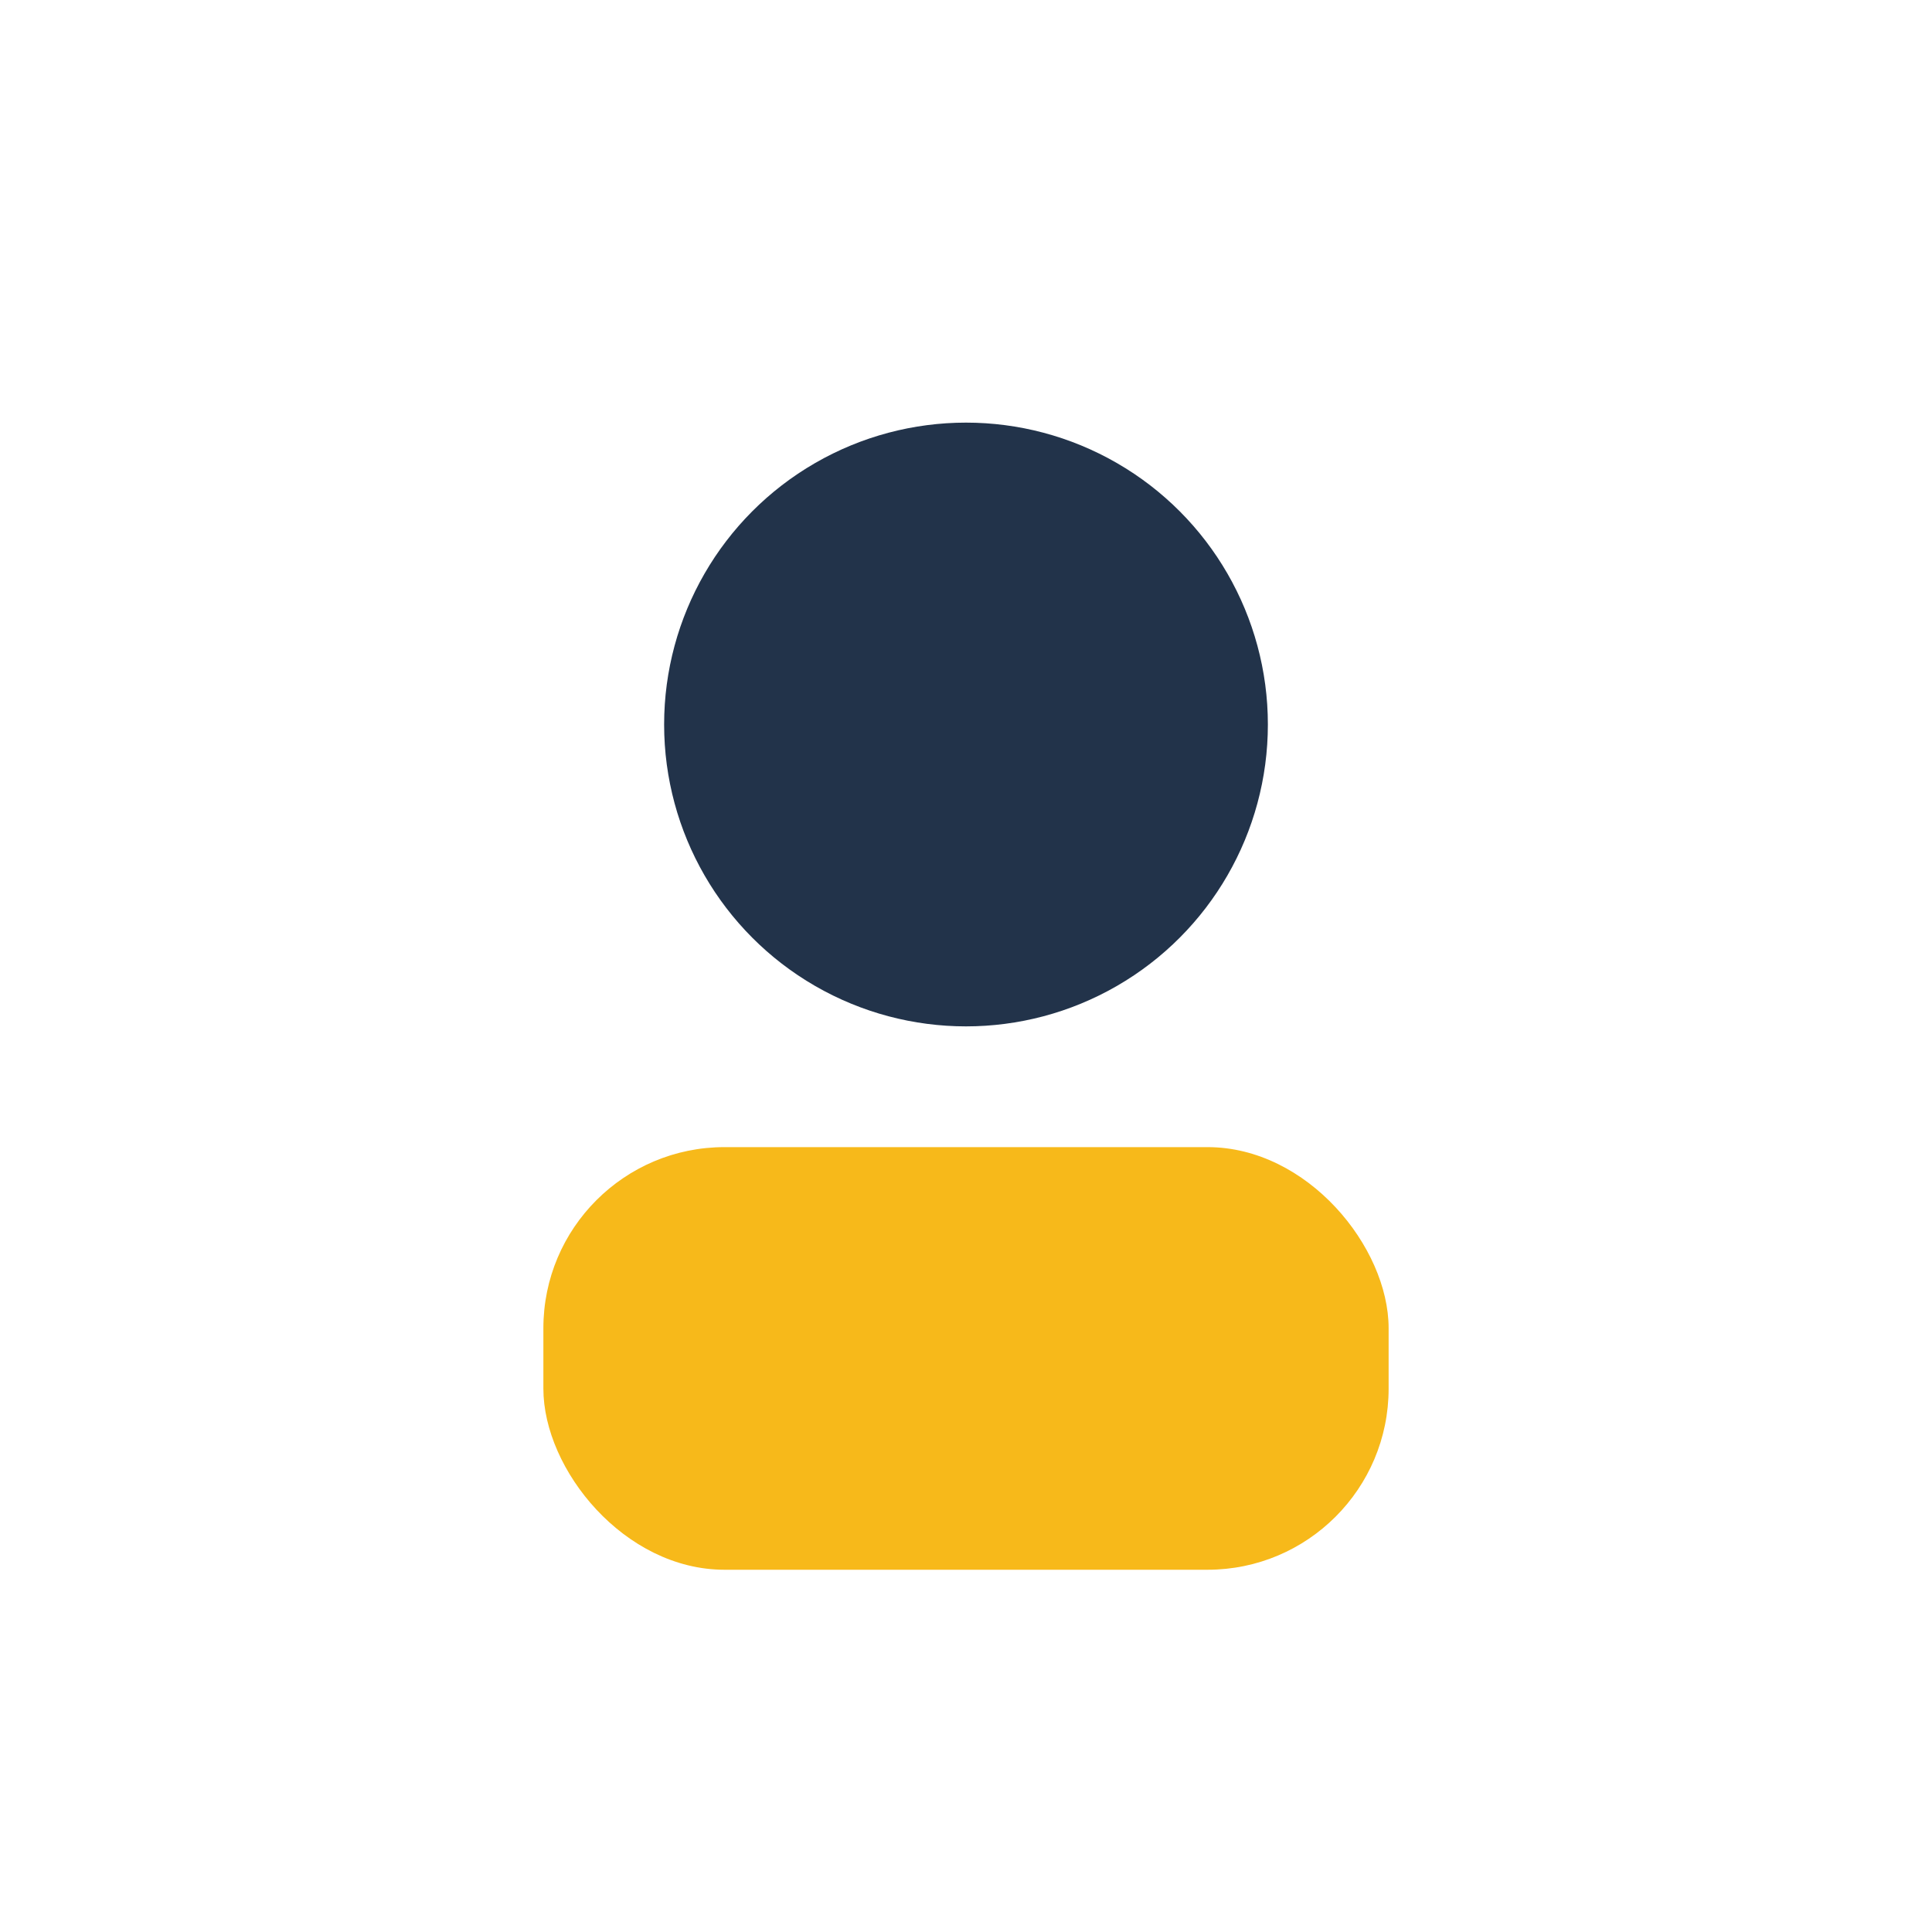
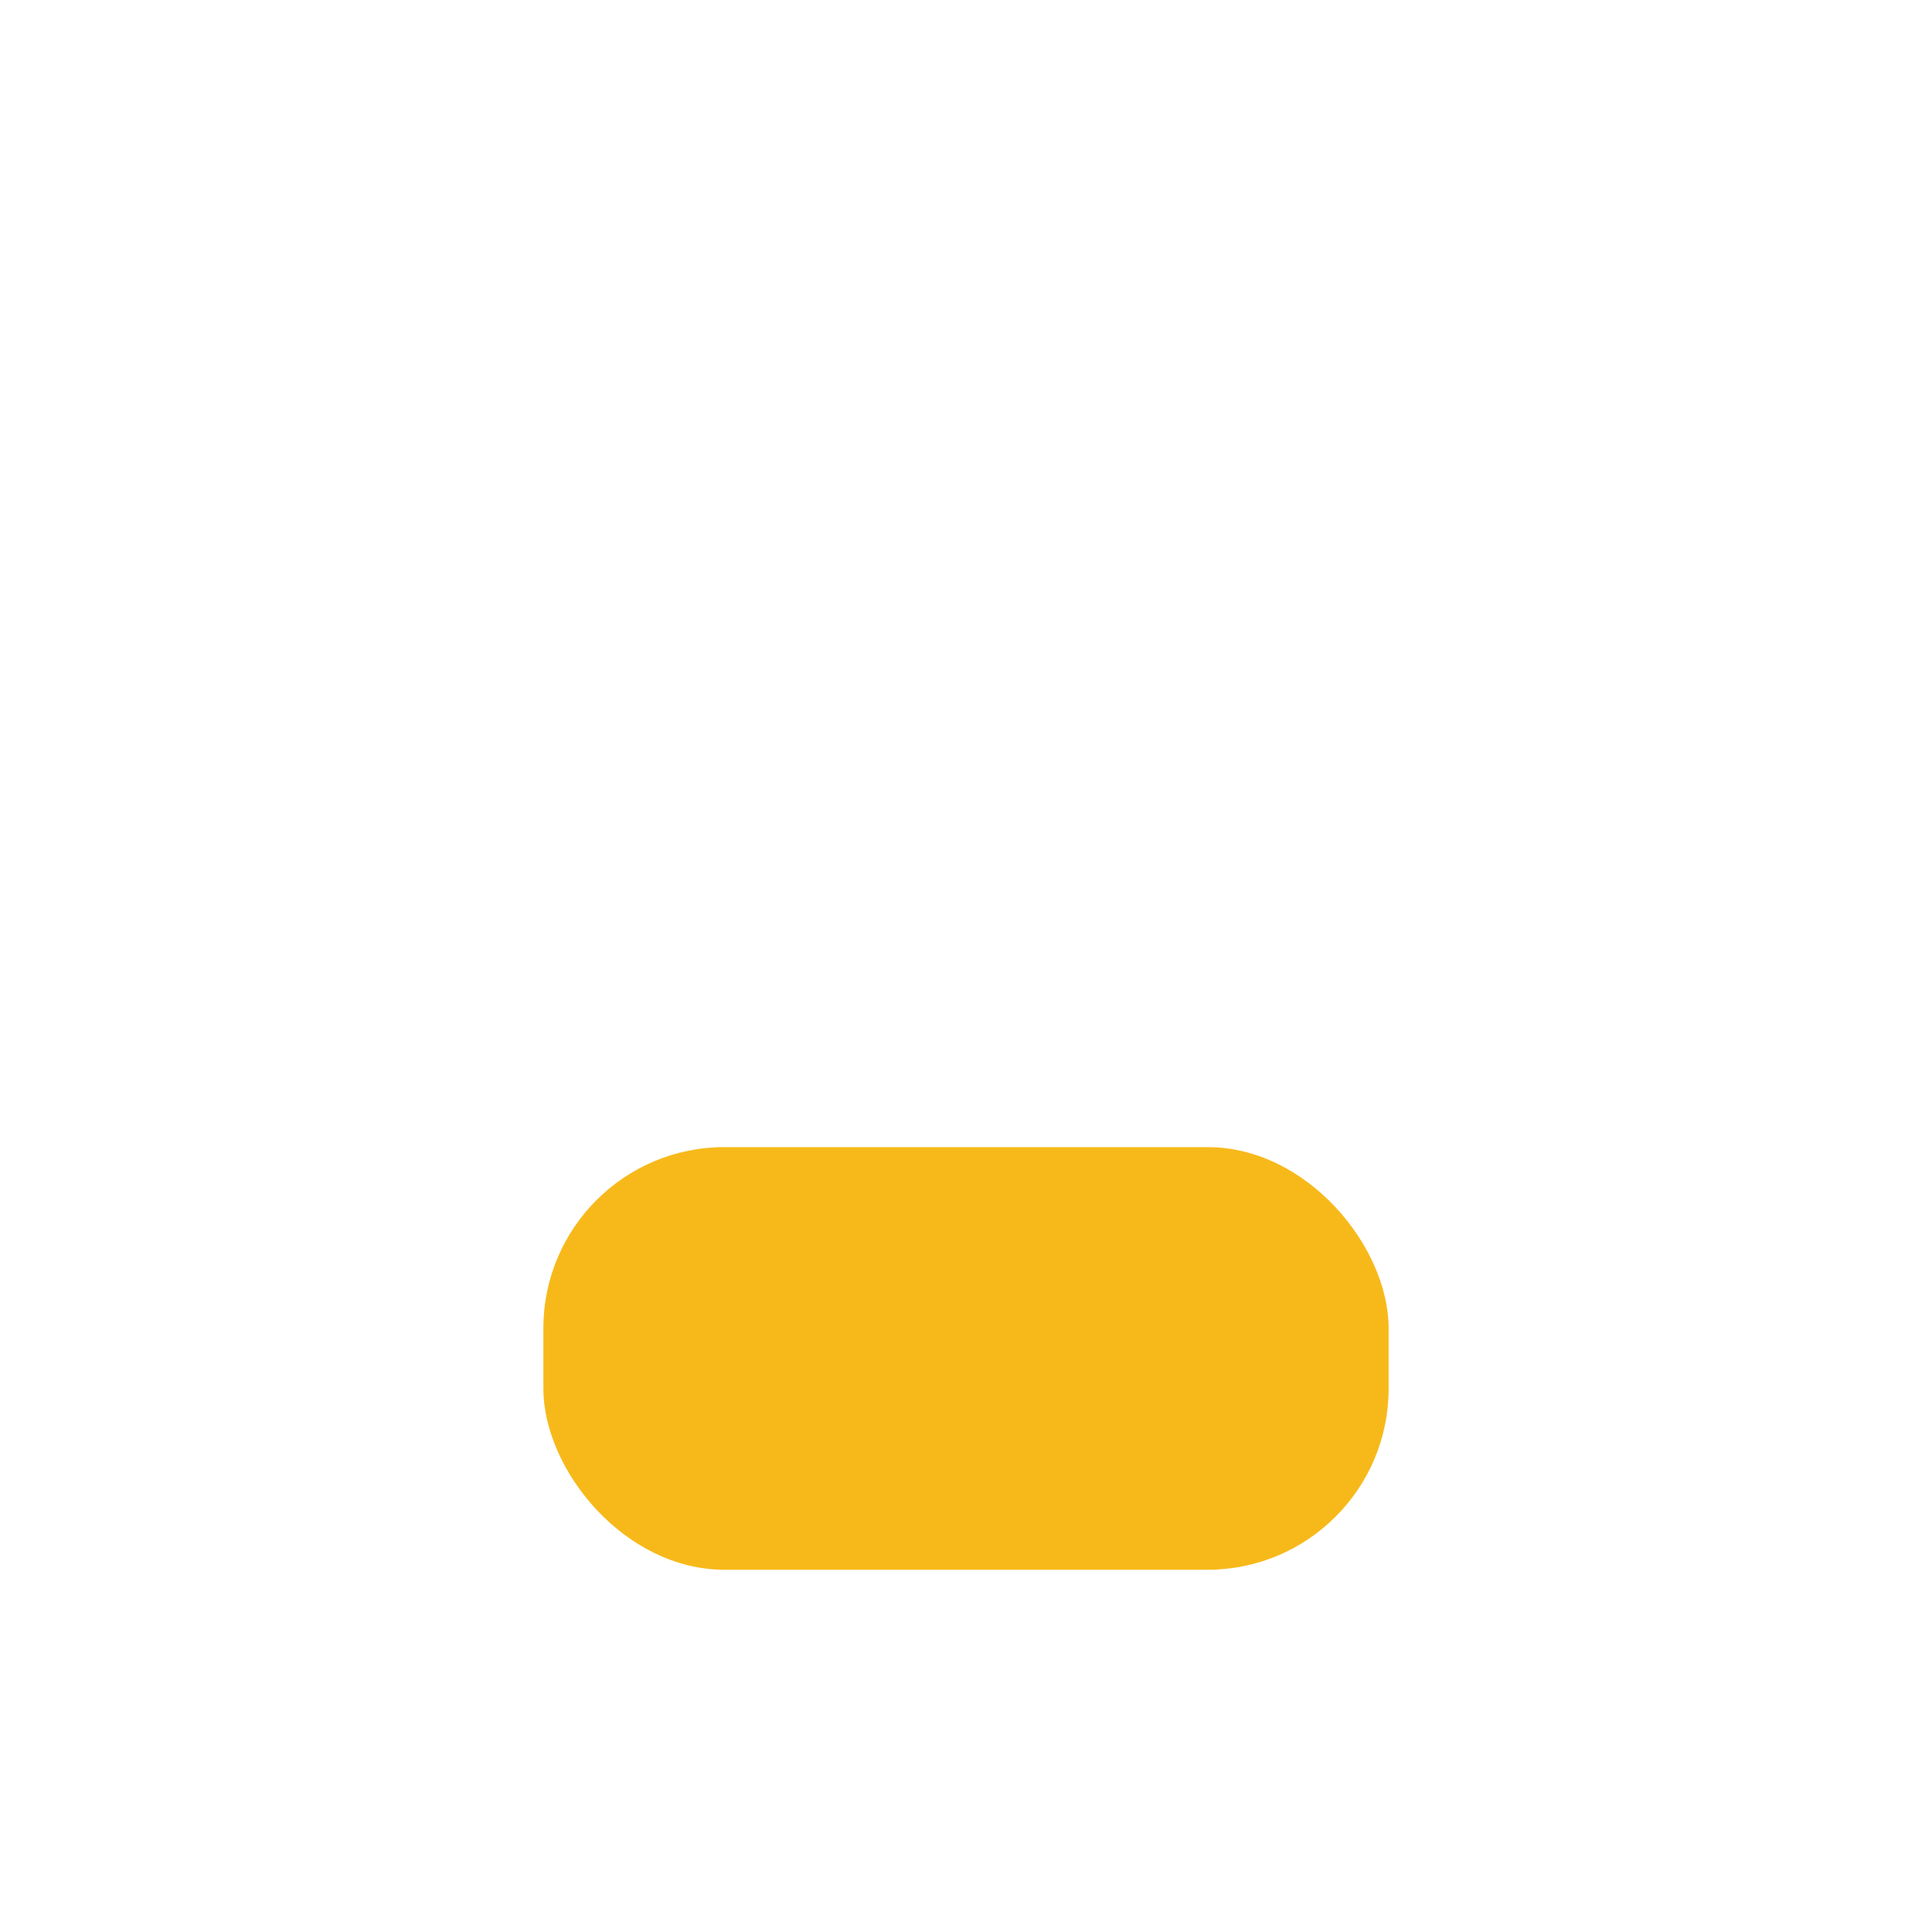
<svg xmlns="http://www.w3.org/2000/svg" width="32" height="32" viewBox="0 0 32 32">
-   <circle cx="16" cy="12" r="5" fill="#22334A" />
  <rect x="9" y="19" width="14" height="7" rx="3" fill="#F7B91A" />
</svg>